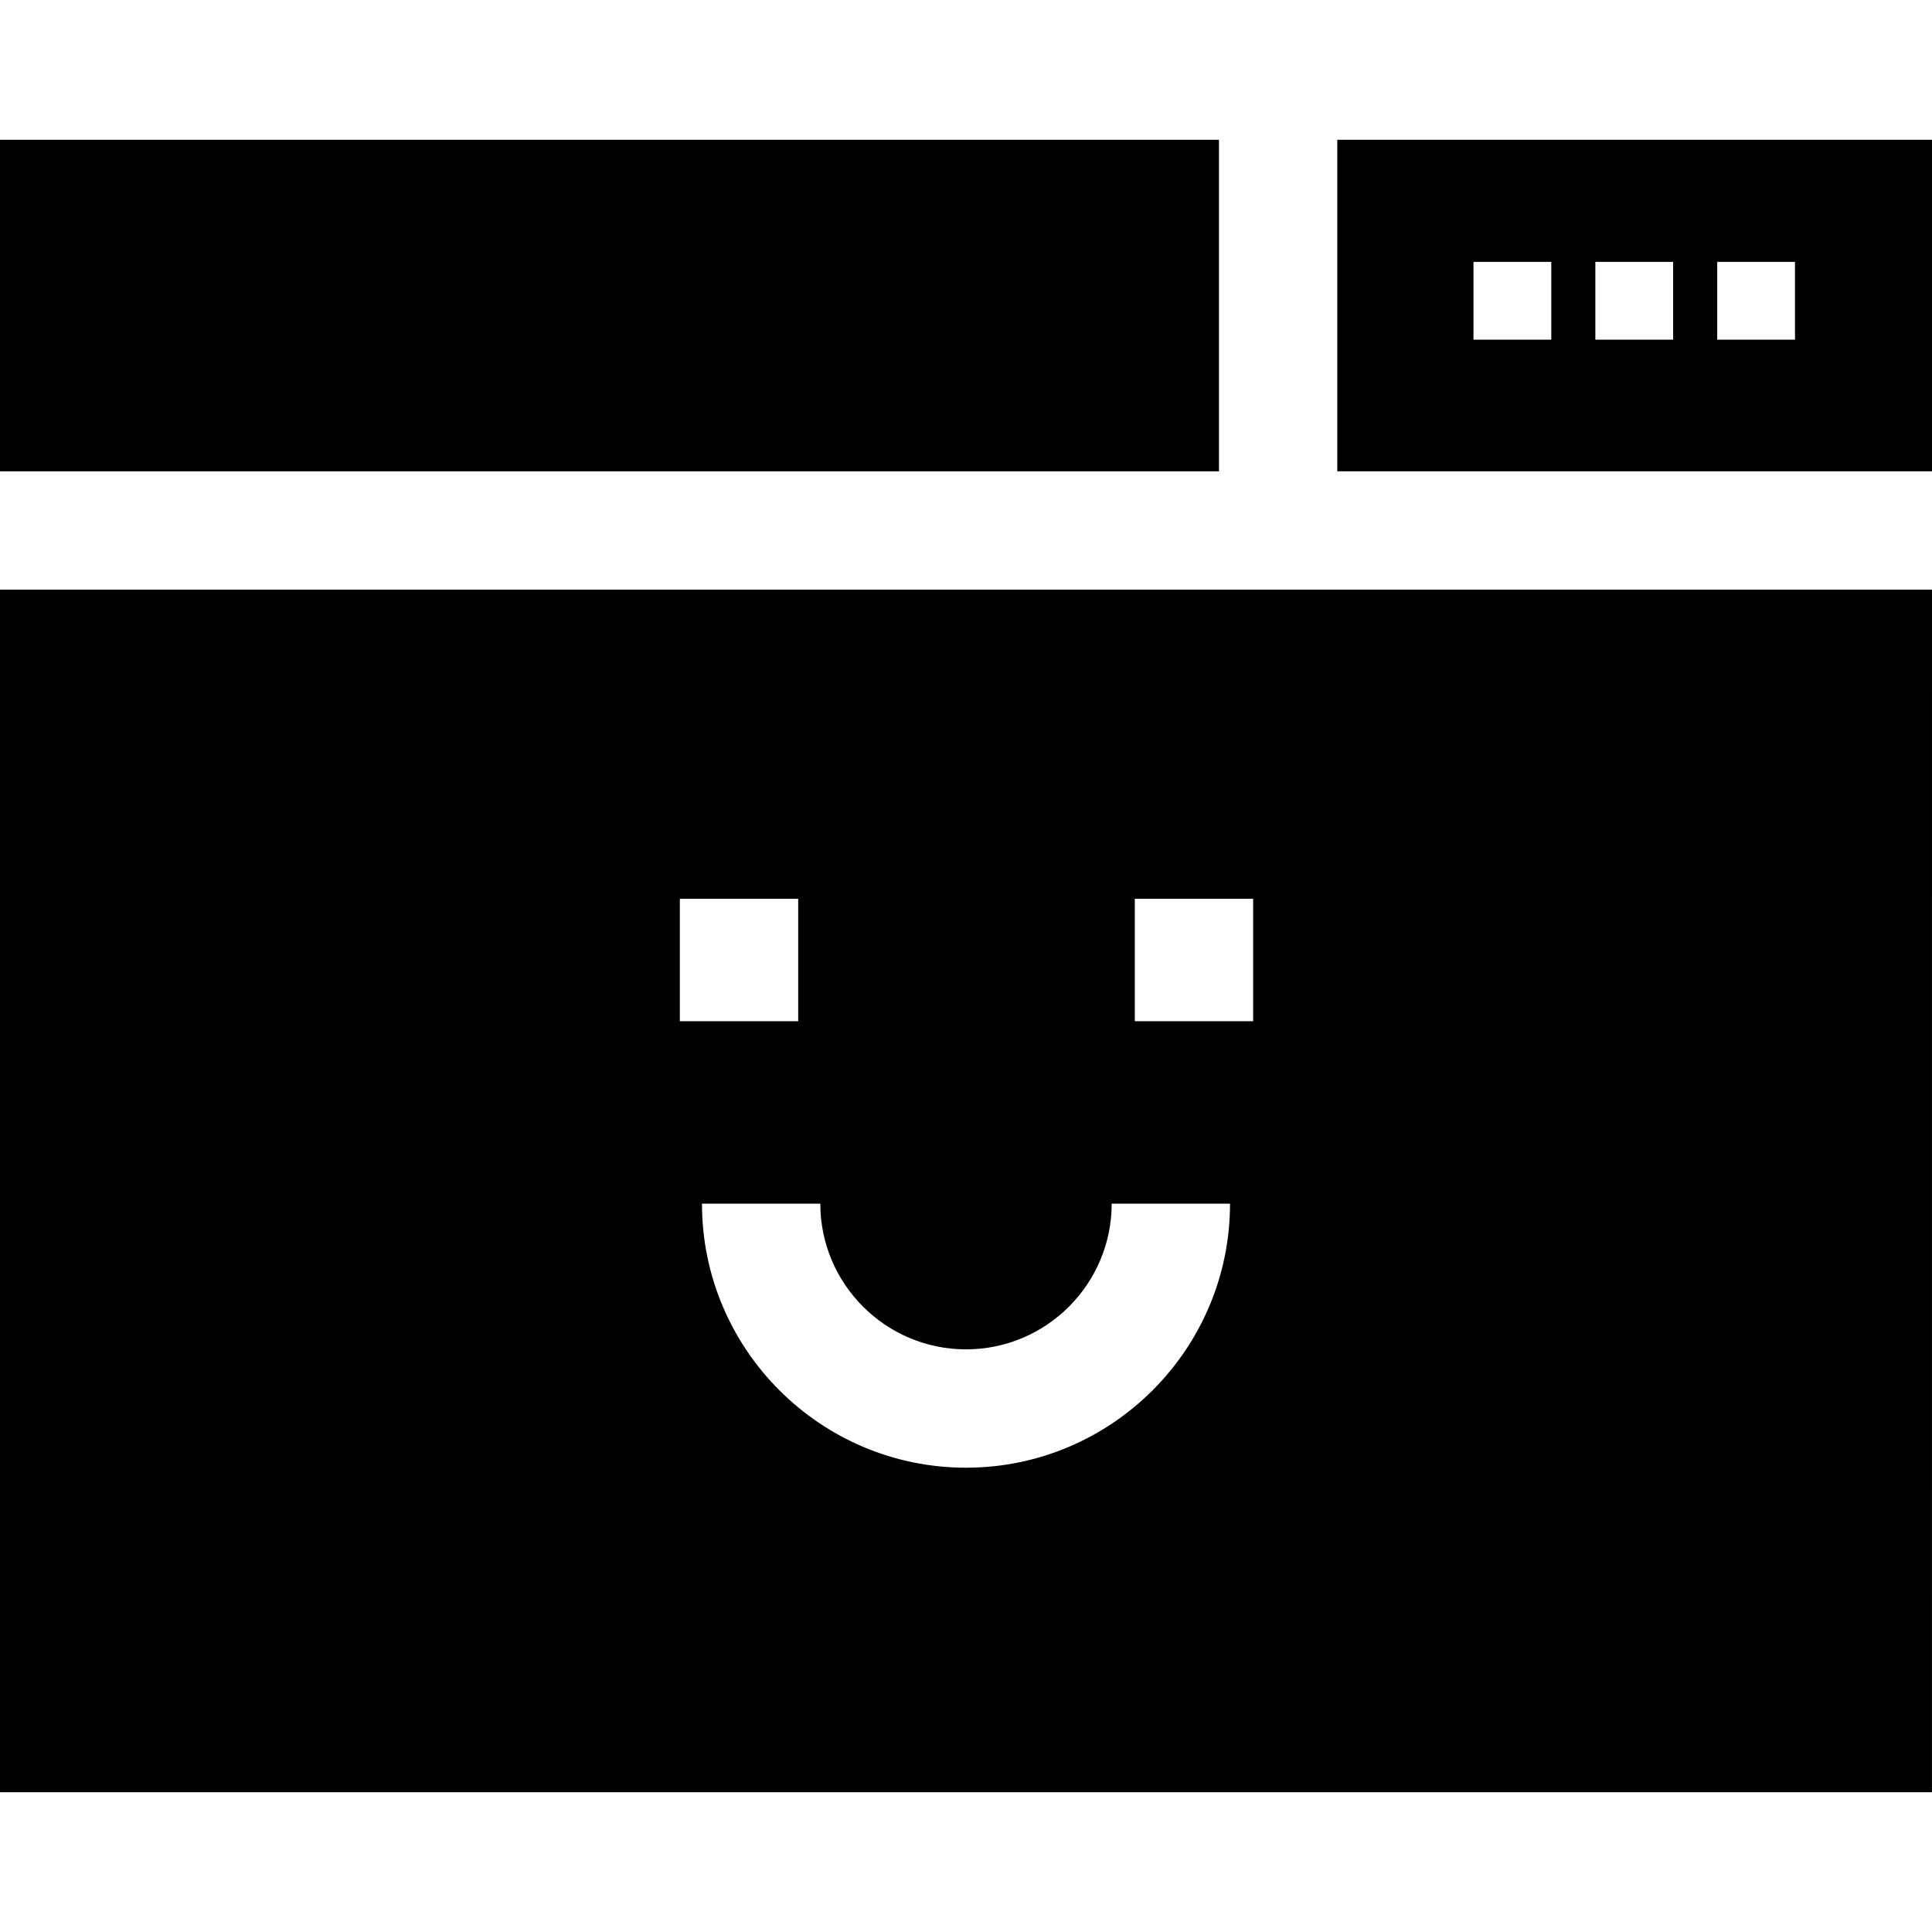
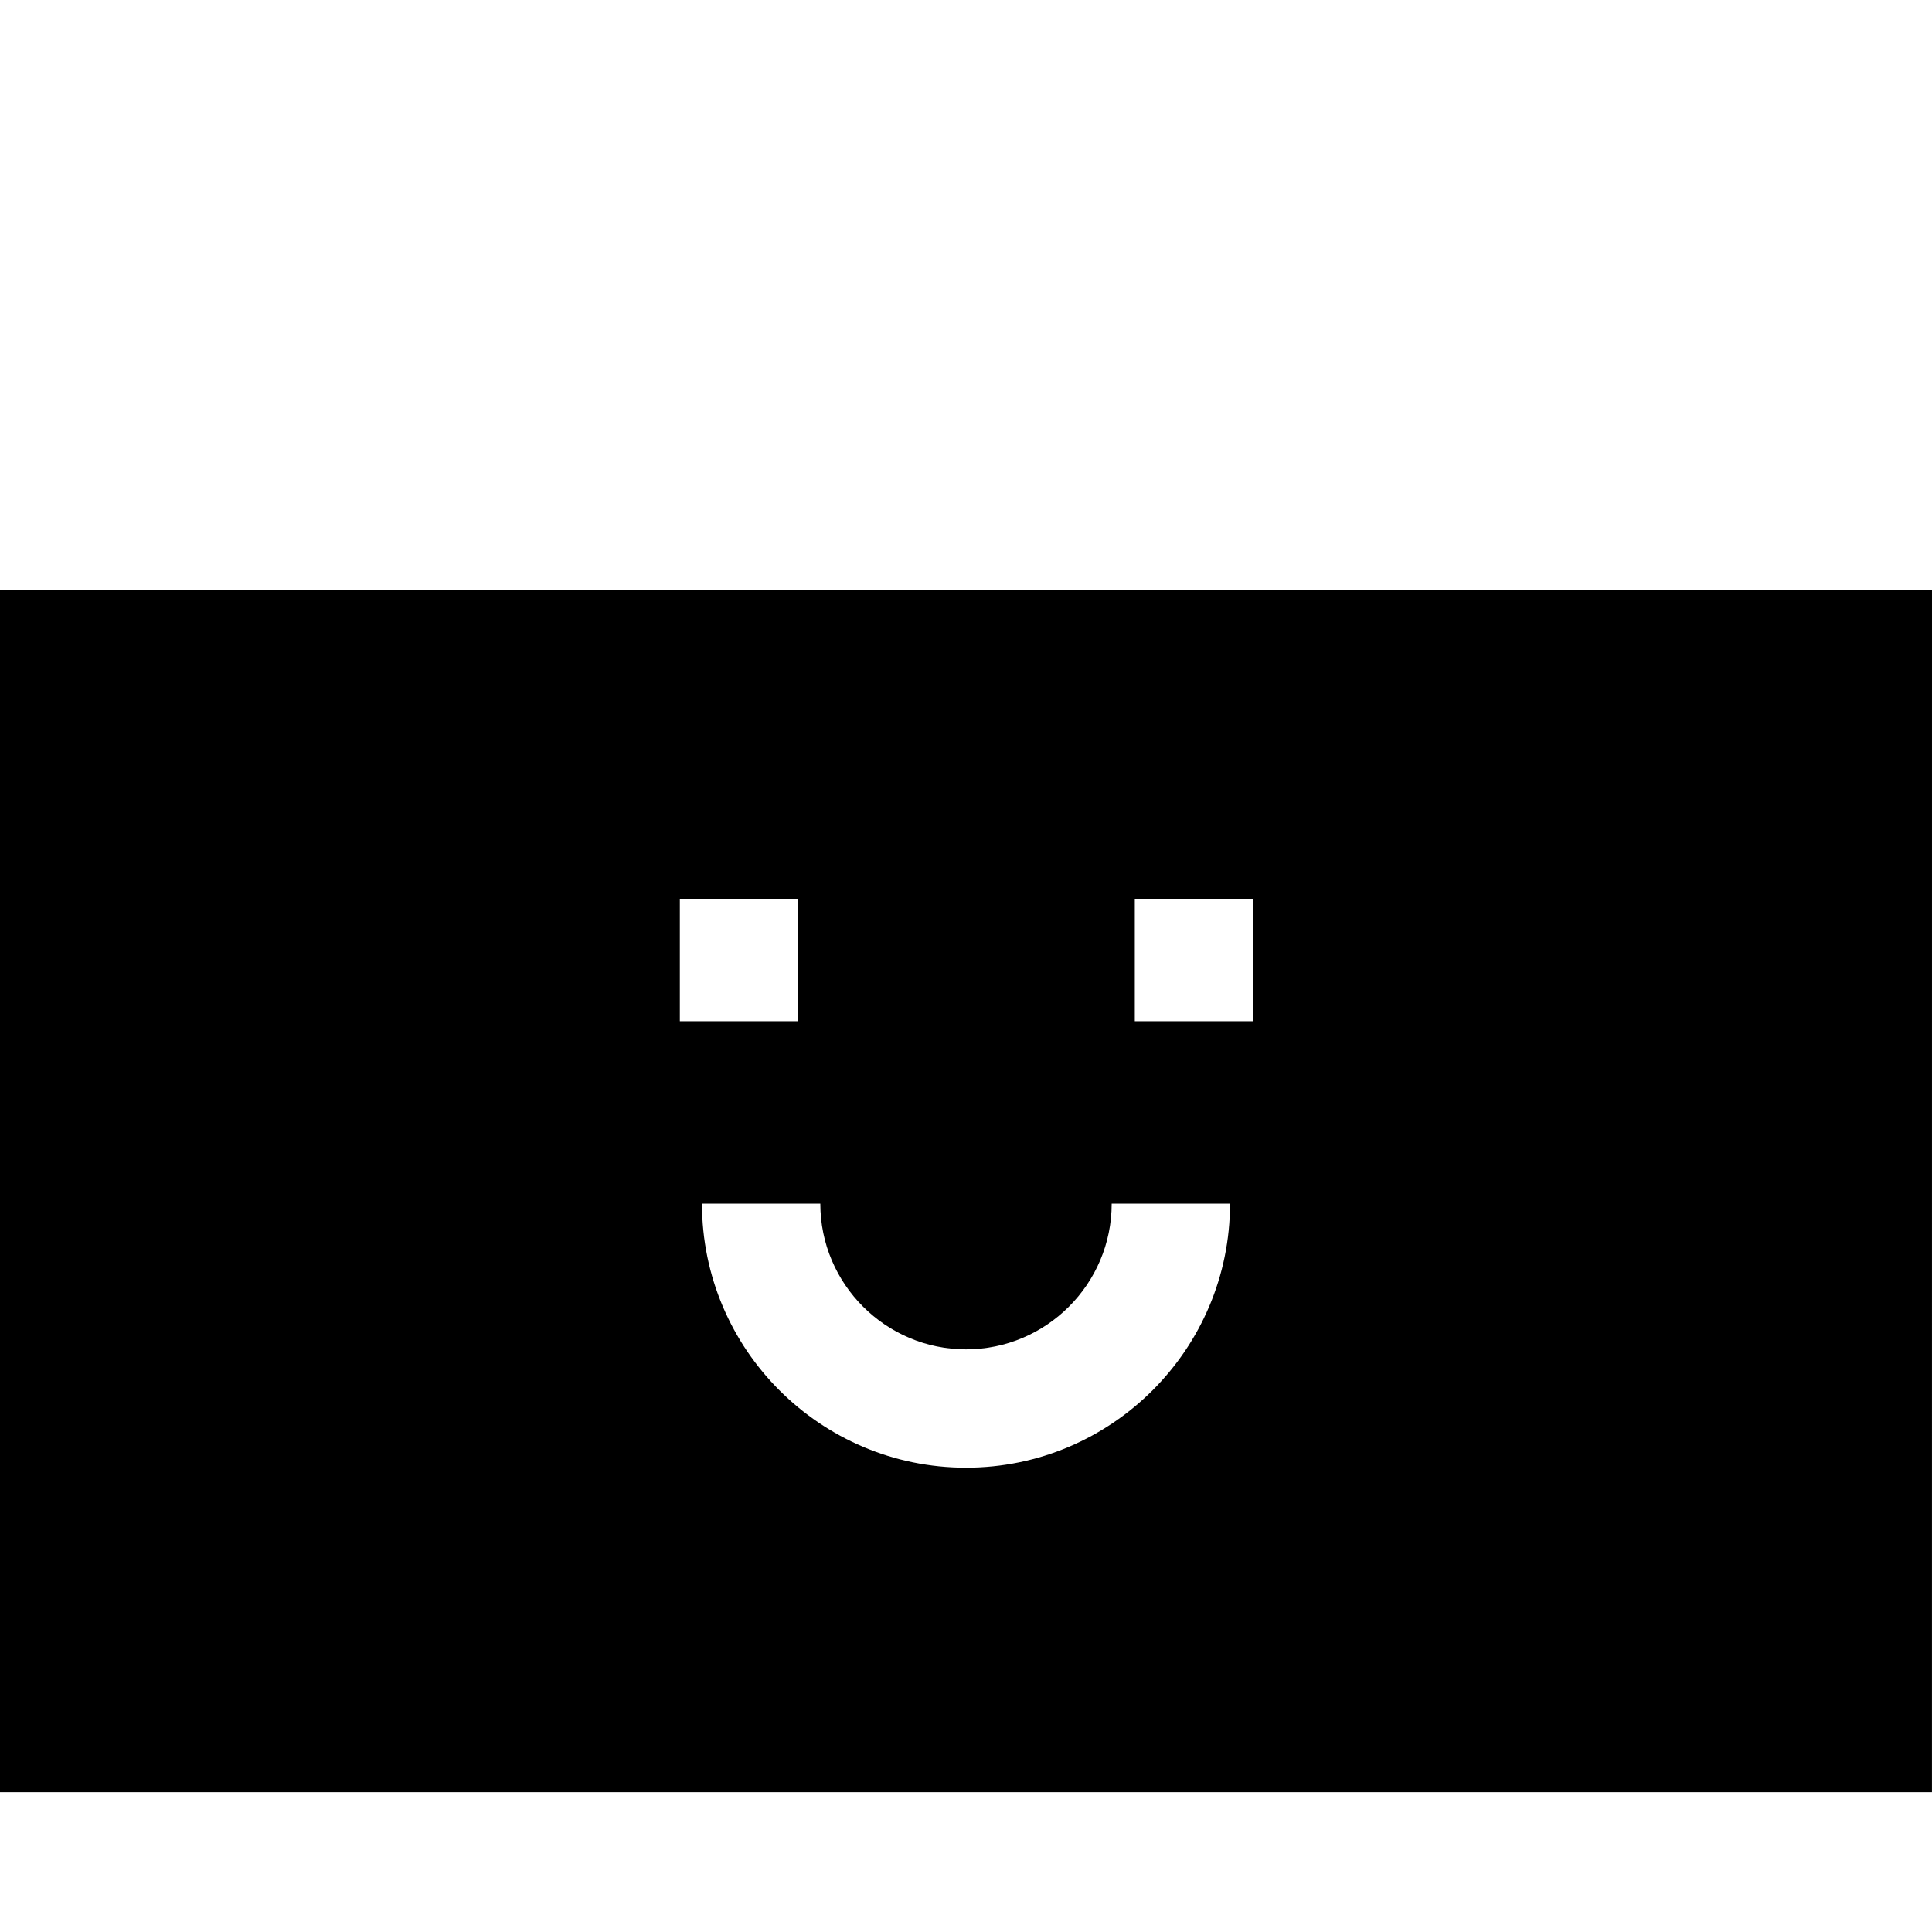
<svg xmlns="http://www.w3.org/2000/svg" fill="#000000" version="1.1" id="Layer_1" viewBox="0 0 512 512" xml:space="preserve">
  <g>
    <g>
-       <rect x="0.004" y="37.04" width="323.032" height="87.867" />
-     </g>
+       </g>
  </g>
  <g>
    <g>
-       <path d="M354.394,37.039v87.867H512V37.039H354.394z M411.107,90.01h-20.615V69.394h20.615V90.01z M443.4,90.01h-20.615V69.394    H443.4V90.01z M475.693,90.01h-20.615V69.394h20.615V90.01z" />
-     </g>
+       </g>
  </g>
  <g>
    <g>
      <path d="M0,156.268v318.693h511.99L512,156.268H0z M180.166,238.186h31.362v32.45h-31.362V238.186z M256,388.955    c-38.586,0-69.969-31.383-69.969-69.969h31.362c0,21.285,17.322,38.607,38.607,38.607s38.607-17.322,38.607-38.607h31.362    C325.969,357.572,294.586,388.955,256,388.955z M332.095,270.636h-31.362v-32.45h31.362V270.636z" />
    </g>
  </g>
</svg>